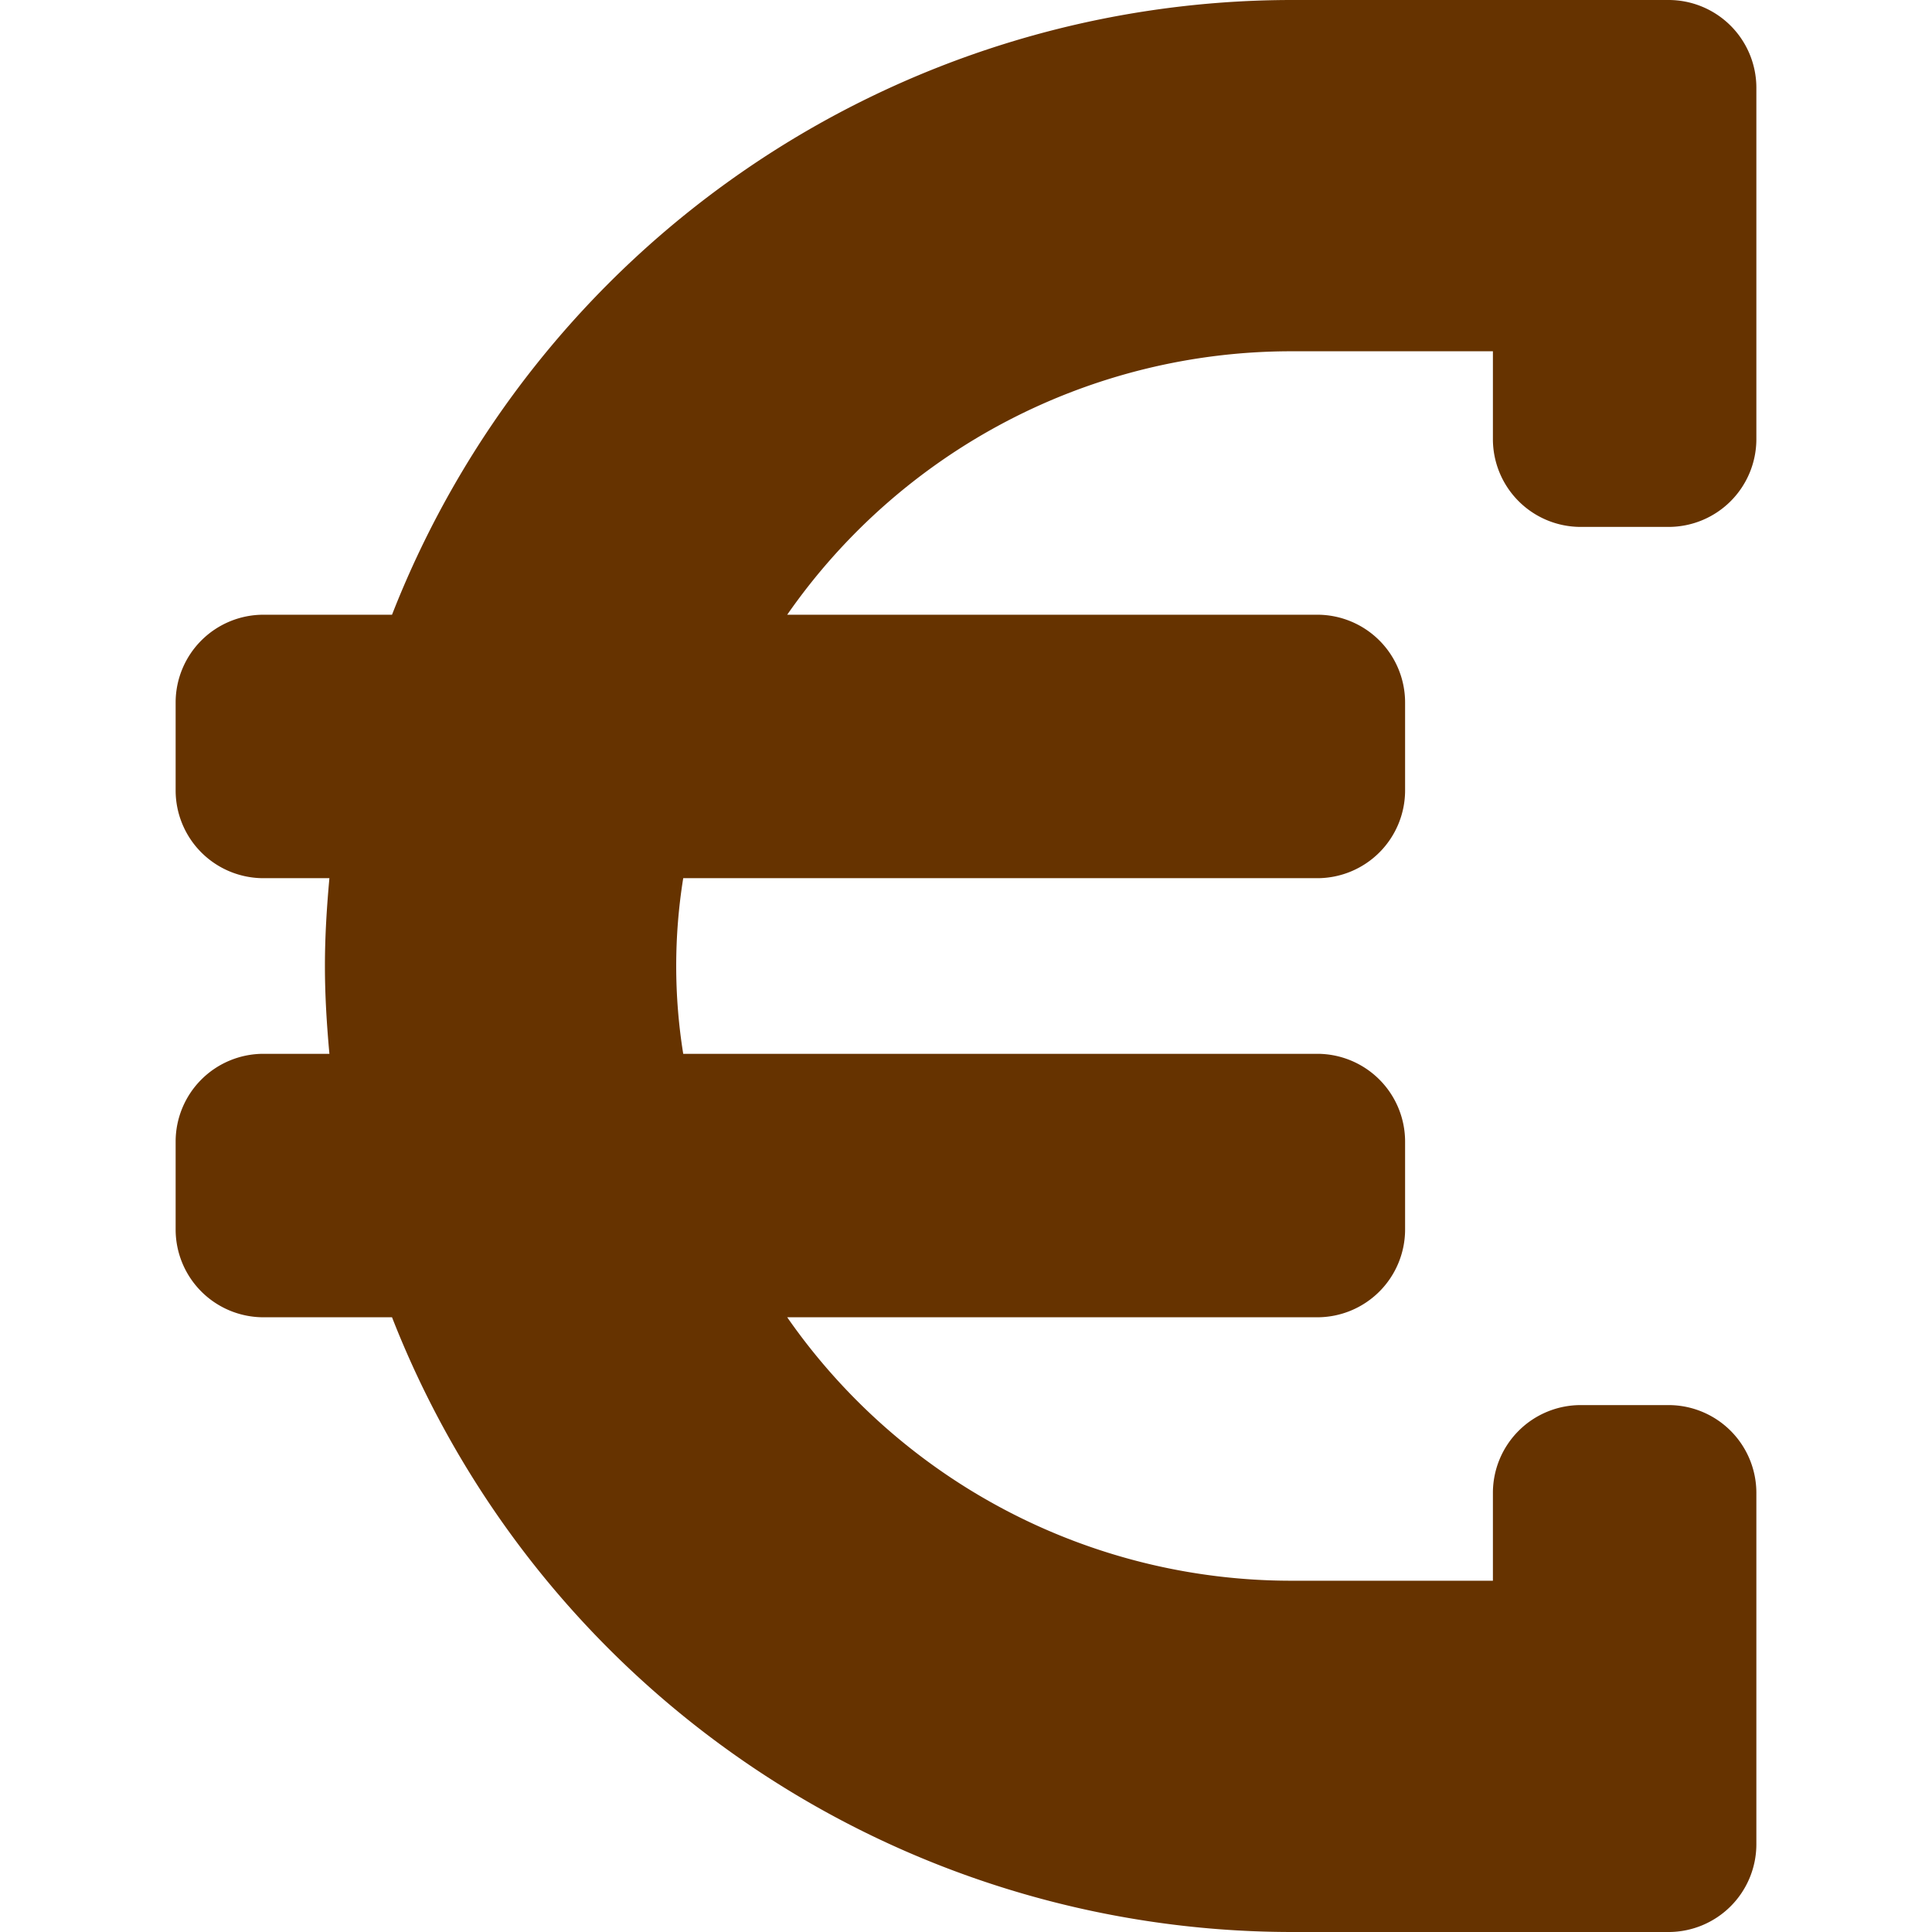
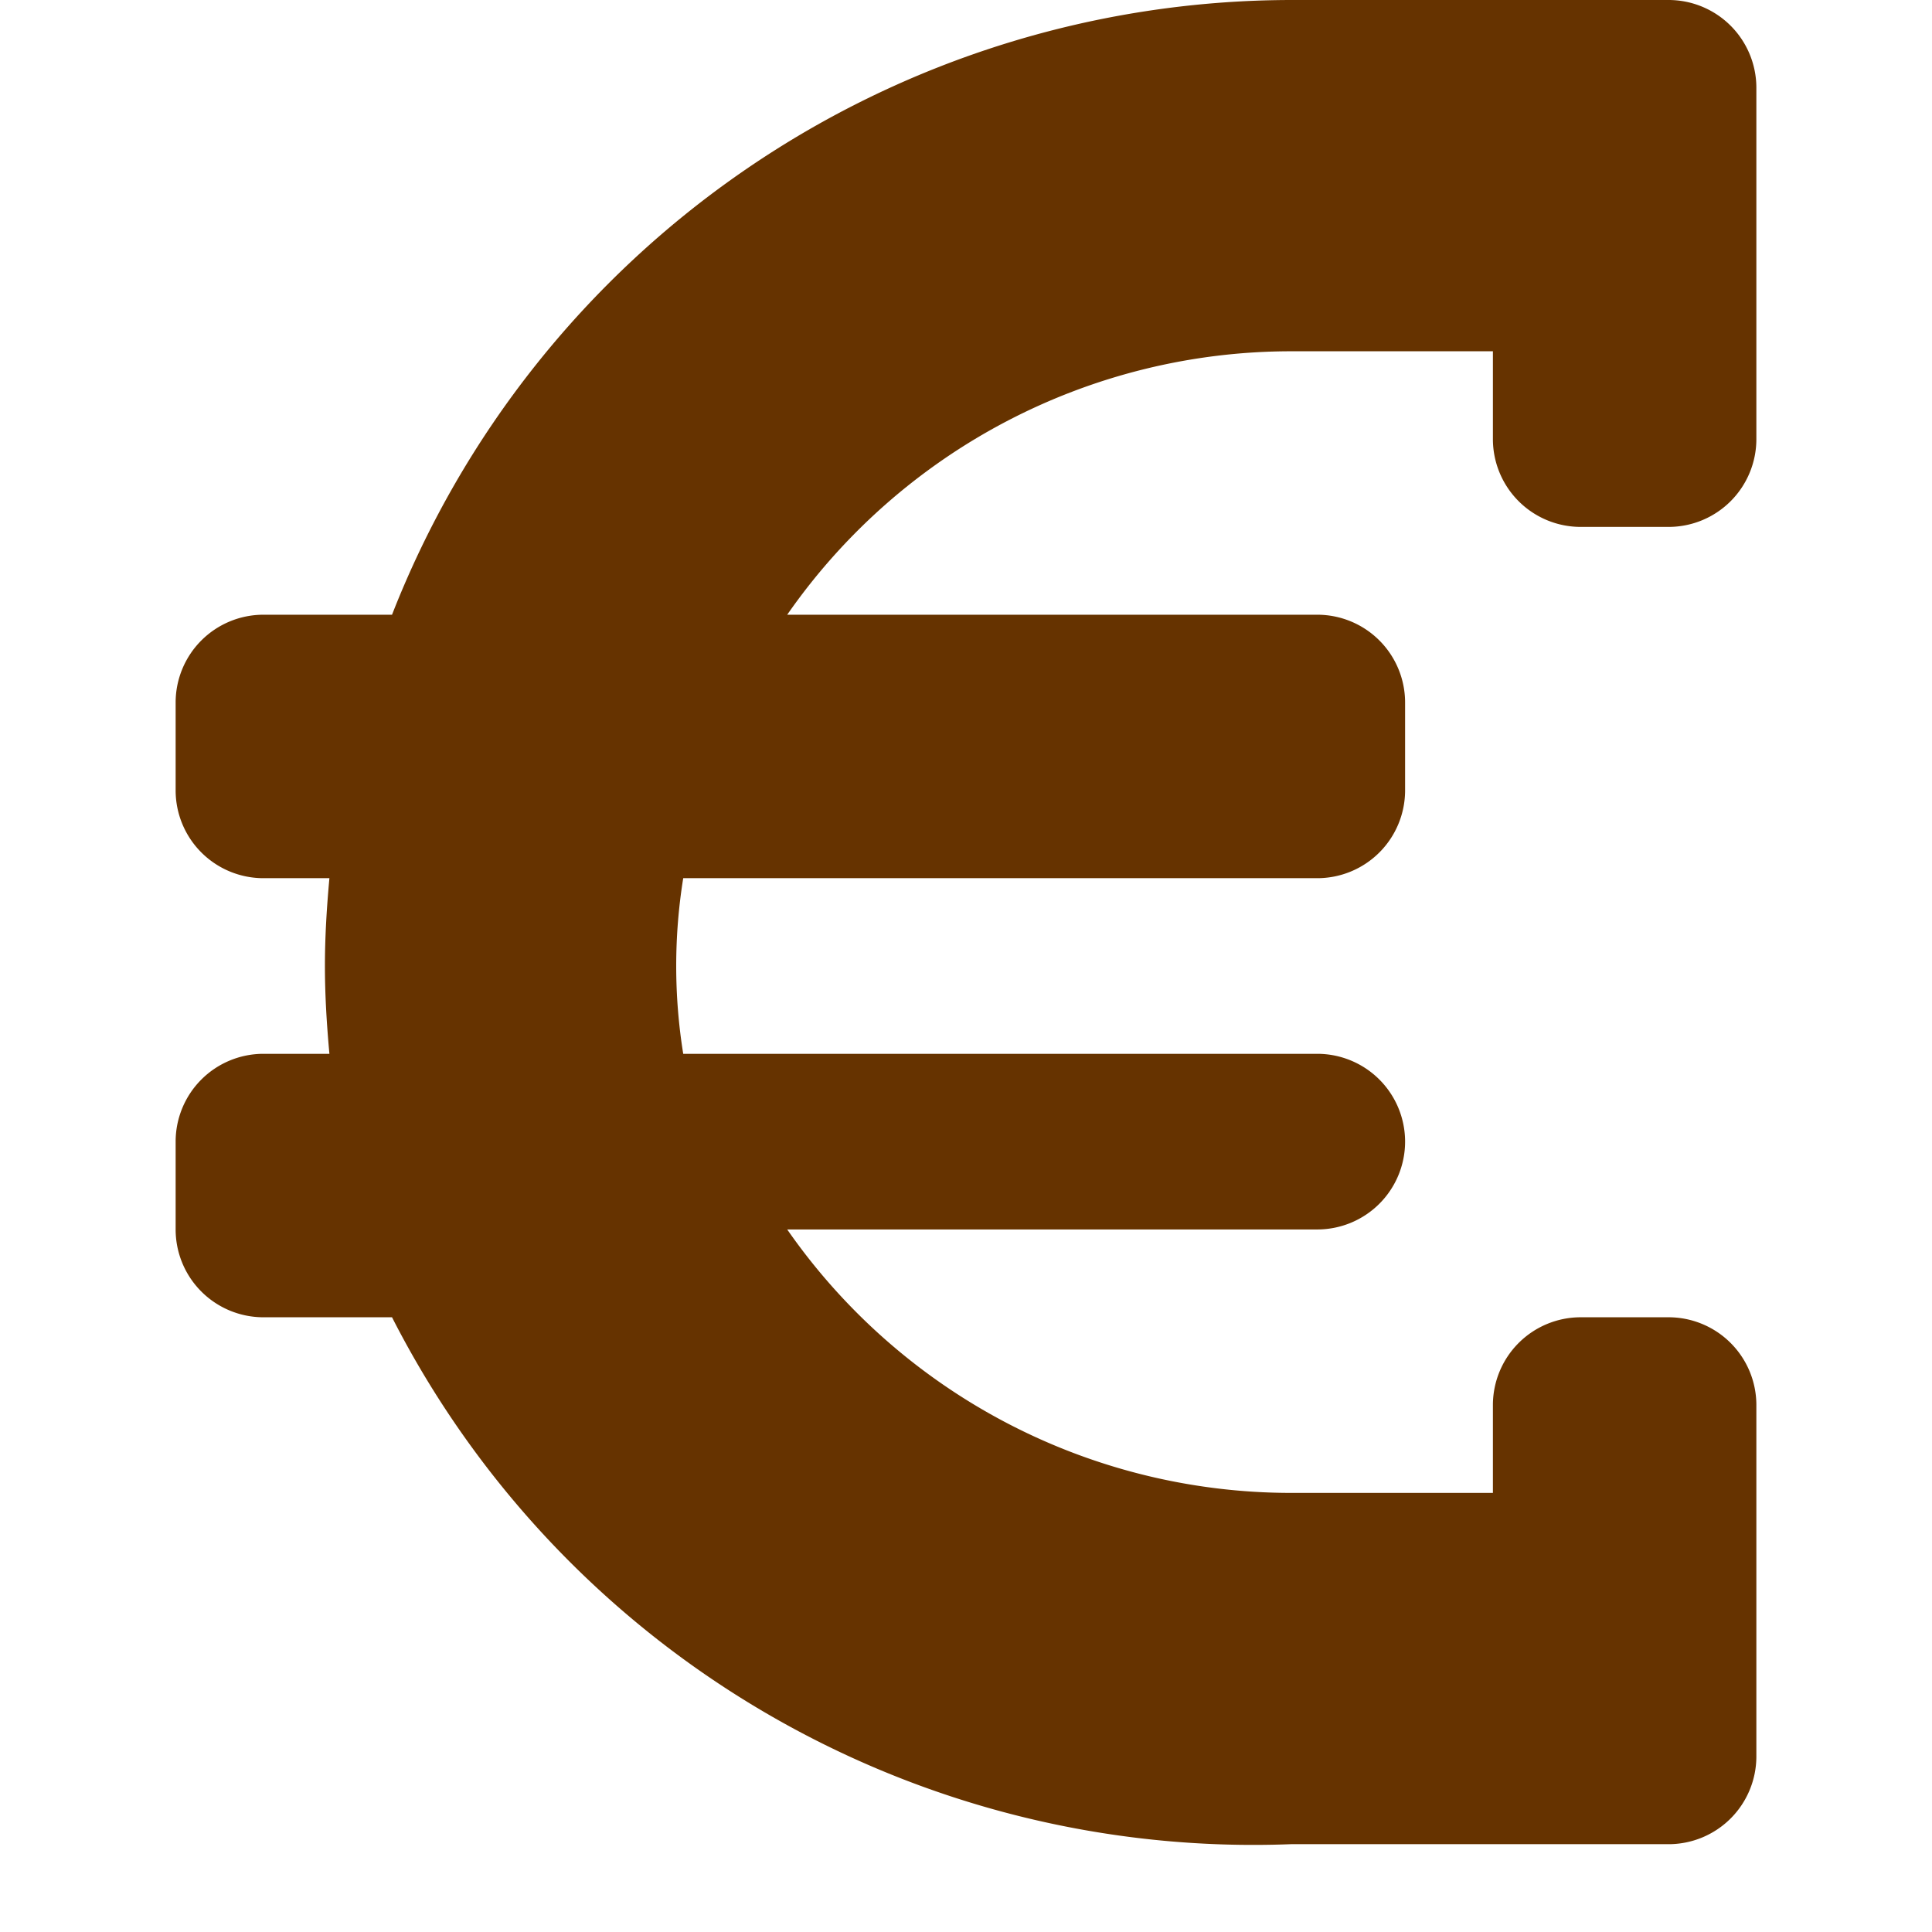
<svg xmlns="http://www.w3.org/2000/svg" xmlns:ns1="http://sodipodi.sourceforge.net/DTD/sodipodi-0.dtd" xmlns:ns2="http://www.inkscape.org/namespaces/inkscape" id="glyphicons-basic" viewBox="0 0 22 22" version="1.1" ns1:docname="glyphicons-basic-226-euro.svg" width="22" height="22" ns2:version="0.92.5 (2060ec1f9f, 2020-04-08)">
  <defs id="defs6" />
  <ns1:namedview pagecolor="#ffffff" bordercolor="#666666" borderopacity="1" objecttolerance="10" gridtolerance="10" guidetolerance="10" ns2:pageopacity="0" ns2:pageshadow="2" ns2:window-width="1920" ns2:window-height="1009" id="namedview4" showgrid="false" fit-margin-top="0" fit-margin-left="0" fit-margin-right="0" fit-margin-bottom="0" ns2:zoom="7.375" ns2:cx="-19.627119" ns2:cy="11" ns2:window-x="-8" ns2:window-y="-8" ns2:window-maximized="1" ns2:current-layer="glyphicons-basic" />
-   <path id="euro" d="M 17,5 V 4 H 14.7 A 6.993,6.993 0 0 0 8.964,7 H 15 a 1,1 0 0 1 1,1 v 1 a 1,1 0 0 1 -1,1 H 7.78 a 6.299,6.299 0 0 0 0,2 H 15 a 1,1 0 0 1 1,1 v 1 a 1,1 0 0 1 -1,1 H 8.964 a 6.993,6.993 0 0 0 5.736,3 H 17 v -1 a 1,1 0 0 1 1,-1 h 1 a 1,1 0 0 1 1,1 v 4 a 1,1 0 0 1 -1,1 H 14.7 A 11.01,11.01 0 0 1 4.464,15 H 3 A 1,1 0 0 1 2,14 V 13 A 1,1 0 0 1 3,12 H 3.751 C 3.721,11.67 3.7,11.338 3.7,11 c 0,-0.338 0.021,-0.67 0.051,-1 H 3 A 1,1 0 0 1 2,9 V 8 A 1,1 0 0 1 3,7 h 1.464 a 11.01,11.01 0 0 1 10.236,-7 H 19 a 1,1 0 0 1 1,1 V 5 A 1,1 0 0 1 19,6 H 18 A 1,1 0 0 1 17,5 Z" style="fill:#663300;fill-opacity:1" ns2:connector-curvature="0" />
+   <path id="euro" d="M 17,5 V 4 H 14.7 A 6.993,6.993 0 0 0 8.964,7 H 15 a 1,1 0 0 1 1,1 v 1 a 1,1 0 0 1 -1,1 H 7.78 a 6.299,6.299 0 0 0 0,2 H 15 a 1,1 0 0 1 1,1 a 1,1 0 0 1 -1,1 H 8.964 a 6.993,6.993 0 0 0 5.736,3 H 17 v -1 a 1,1 0 0 1 1,-1 h 1 a 1,1 0 0 1 1,1 v 4 a 1,1 0 0 1 -1,1 H 14.7 A 11.01,11.01 0 0 1 4.464,15 H 3 A 1,1 0 0 1 2,14 V 13 A 1,1 0 0 1 3,12 H 3.751 C 3.721,11.67 3.7,11.338 3.7,11 c 0,-0.338 0.021,-0.67 0.051,-1 H 3 A 1,1 0 0 1 2,9 V 8 A 1,1 0 0 1 3,7 h 1.464 a 11.01,11.01 0 0 1 10.236,-7 H 19 a 1,1 0 0 1 1,1 V 5 A 1,1 0 0 1 19,6 H 18 A 1,1 0 0 1 17,5 Z" style="fill:#663300;fill-opacity:1" ns2:connector-curvature="0" />
</svg>